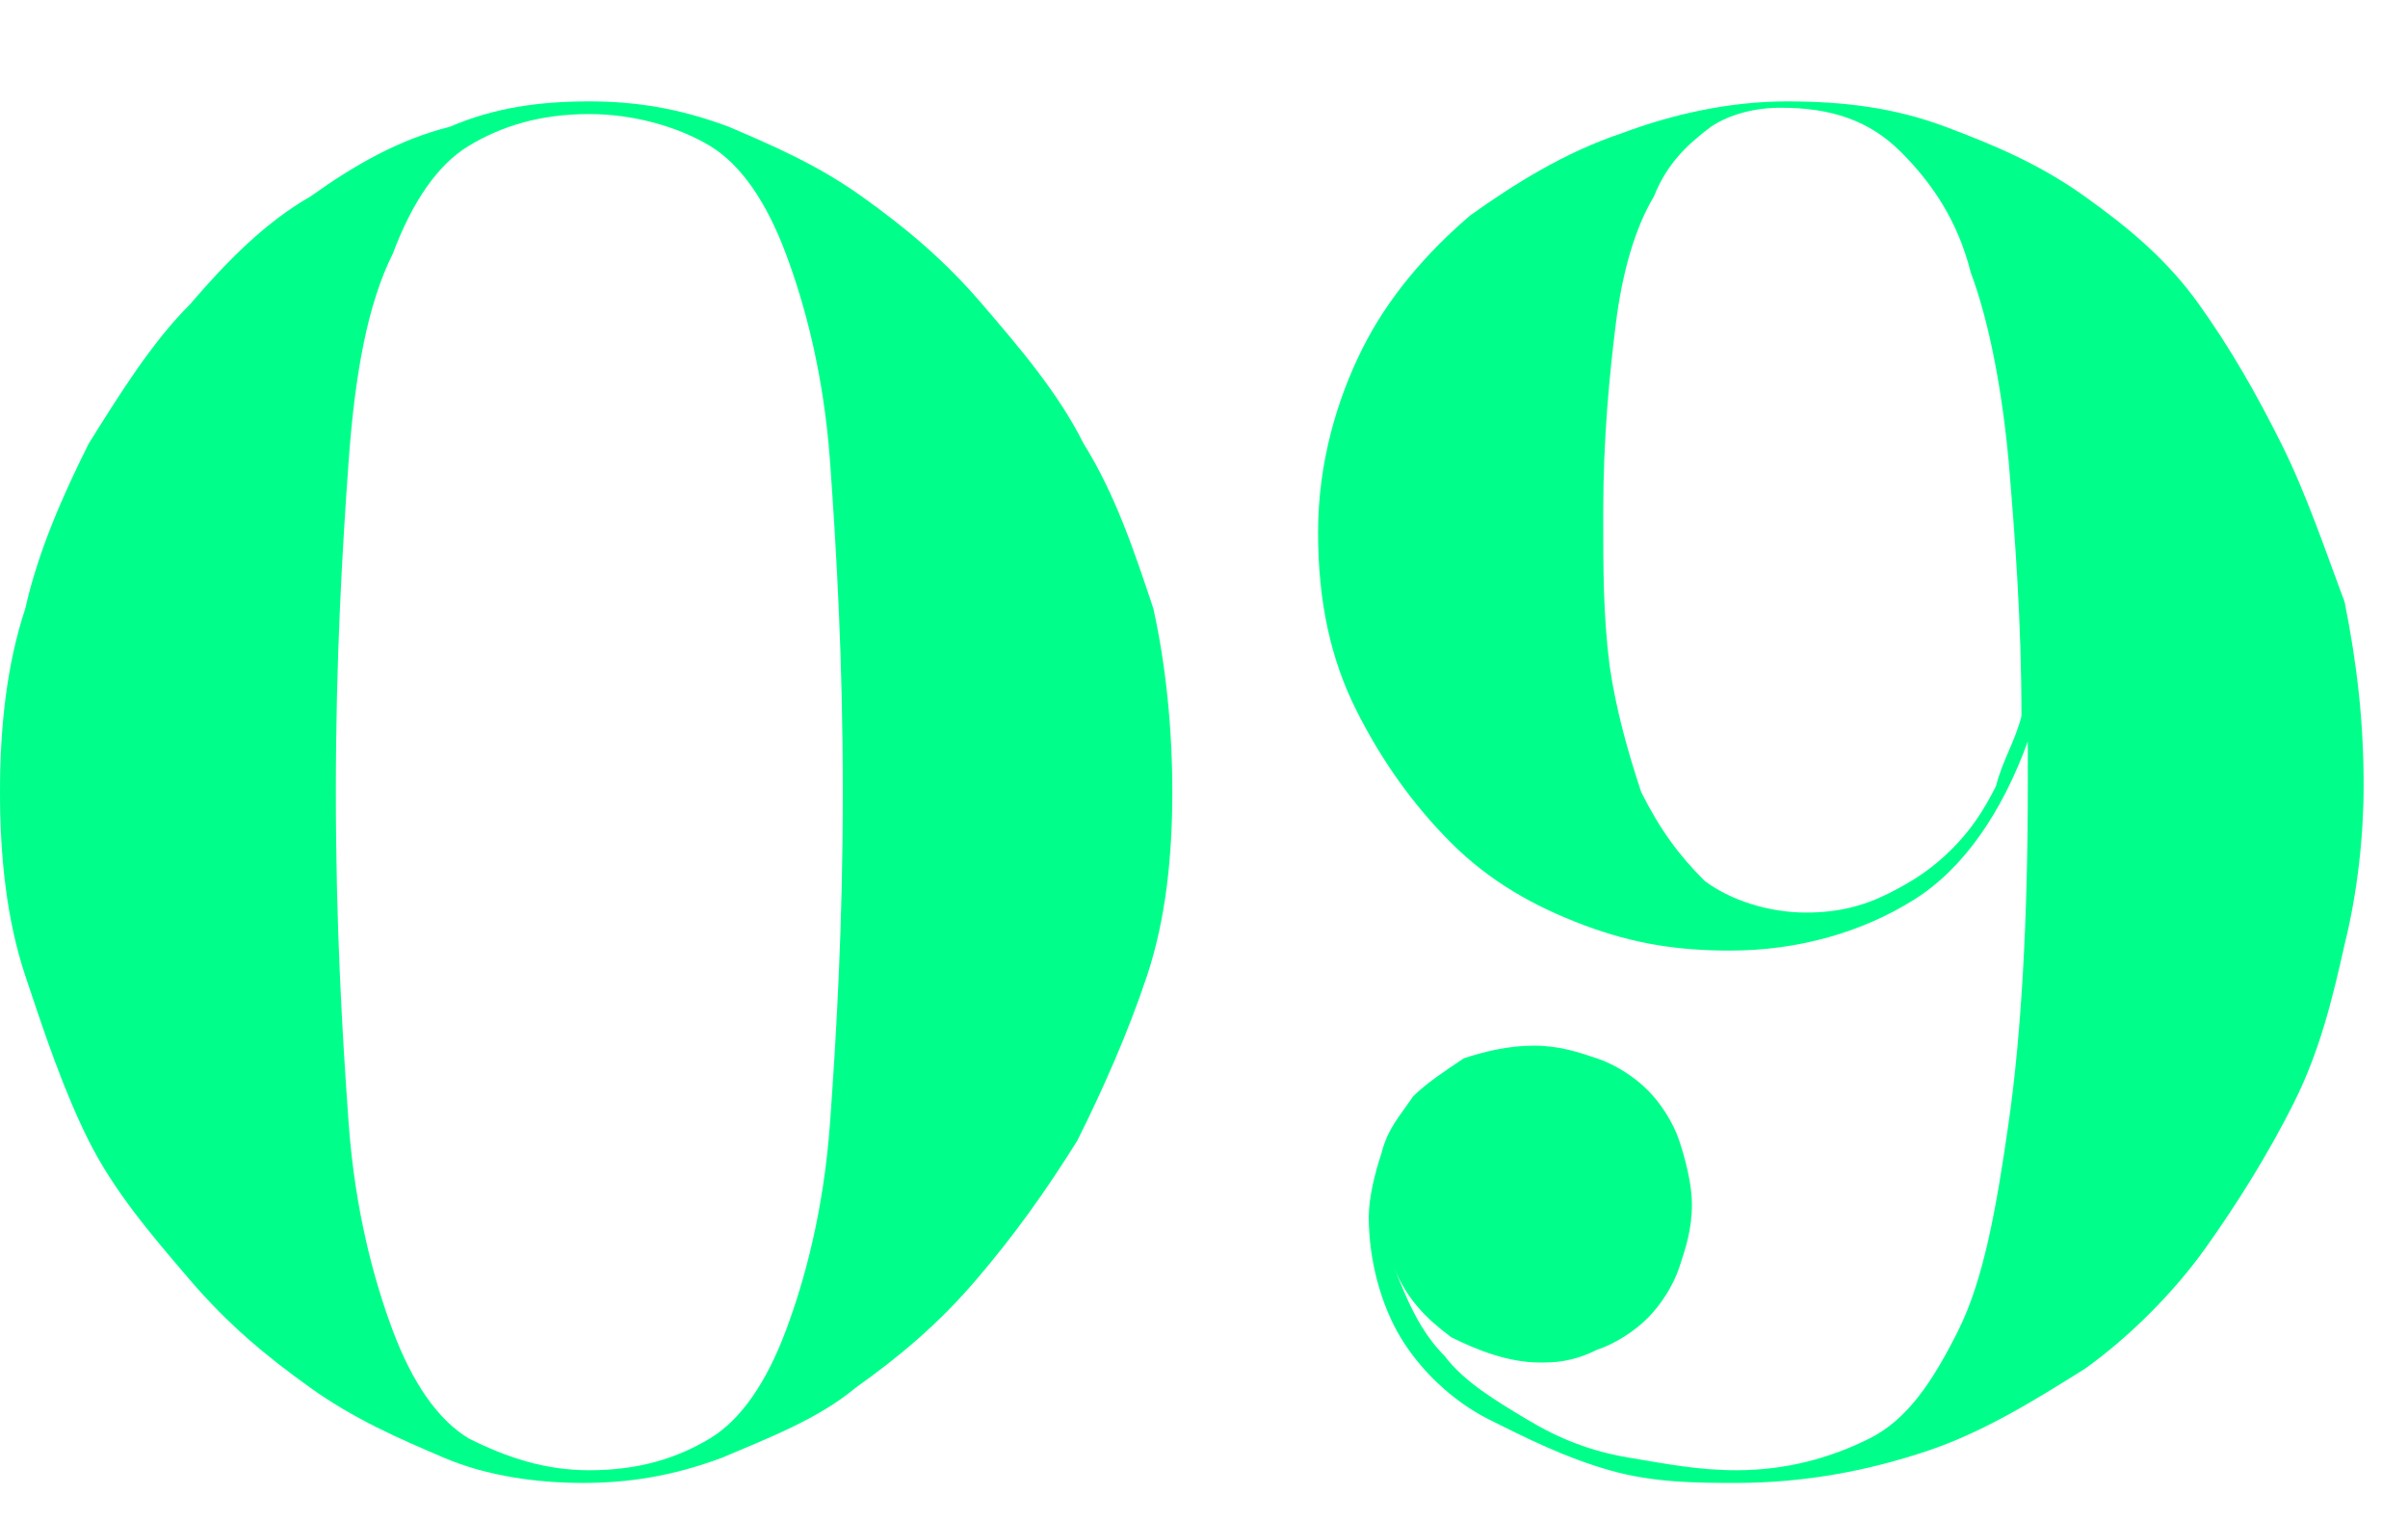
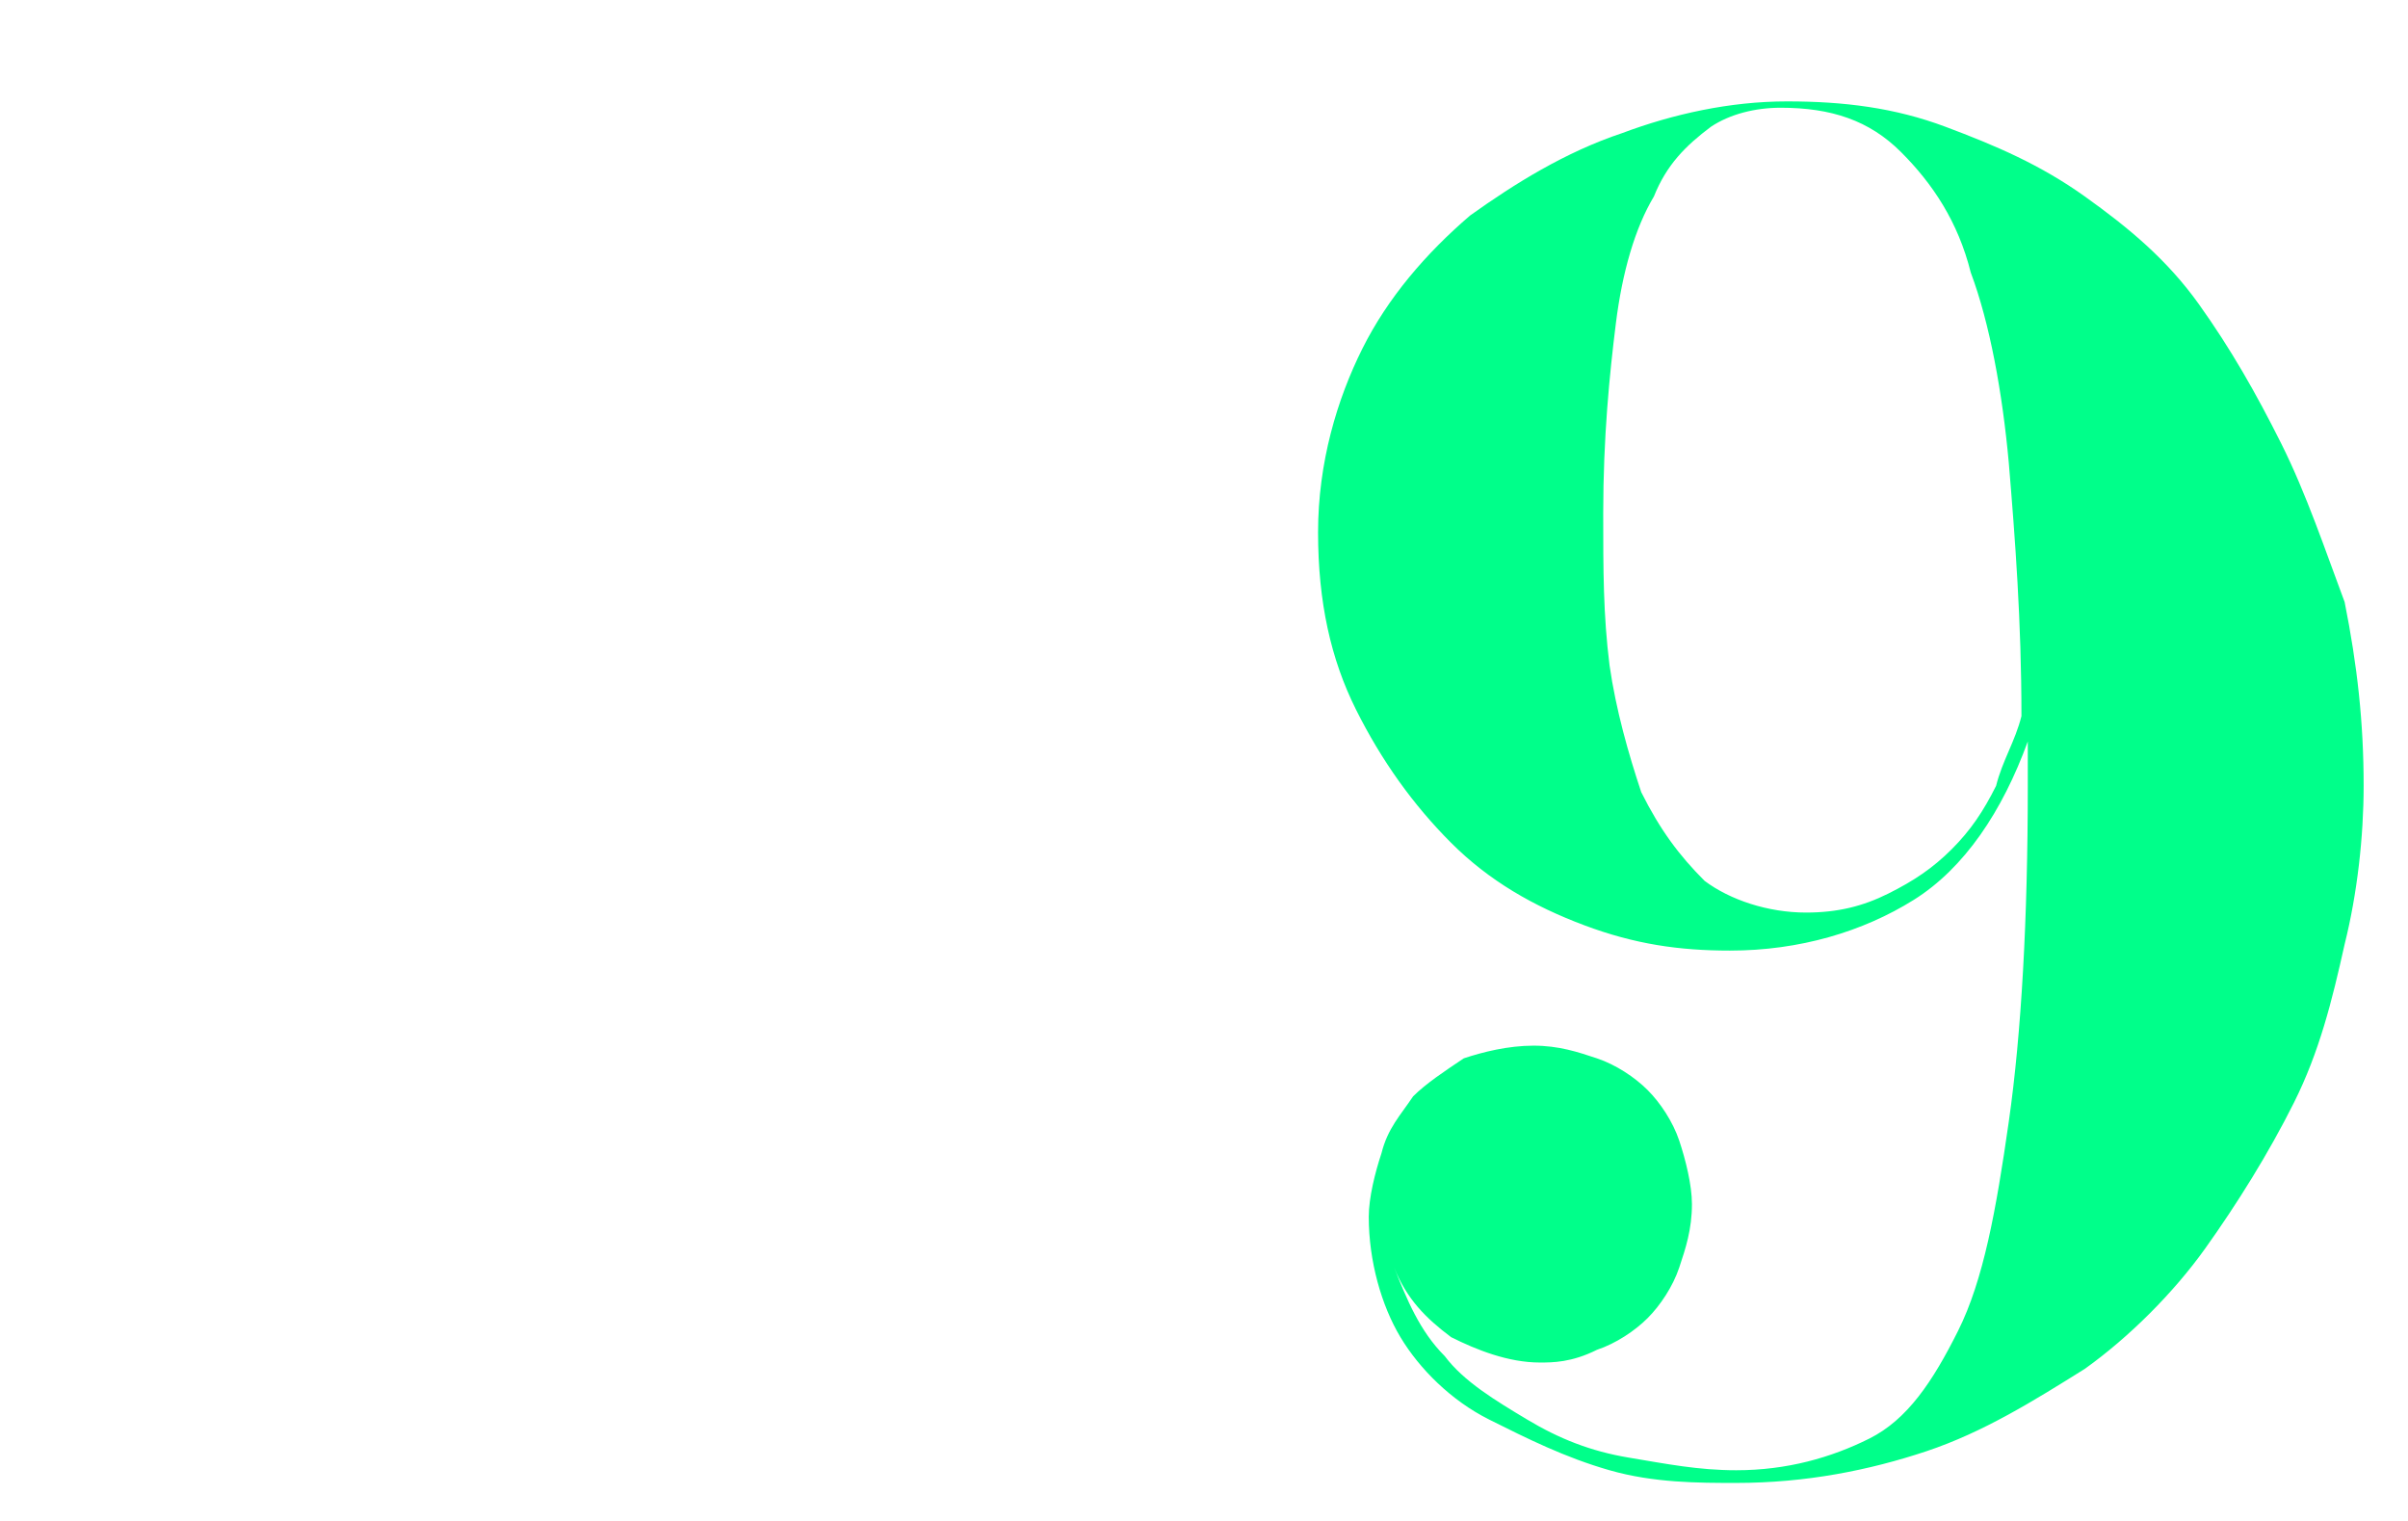
<svg xmlns="http://www.w3.org/2000/svg" version="1.1" id="レイヤー_1" x="0px" y="0px" viewBox="0 0 38 24" style="enable-background:new 0 0 38 24;" xml:space="preserve">
  <style type="text/css">
	.st0{fill:#00ff8a;}
</style>
  <g id="レイヤー_1_1_">
</g>
  <g id="レイヤー_2_1_">
-     <path class="st0" d="M13.1,17.7c-0.1,1.4-0.4,2.5-0.7,3.3s-0.7,1.4-1.2,1.7c-0.5,0.3-1.1,0.5-1.9,0.5c-0.7,0-1.3-0.2-1.9-0.5   c-0.5-0.3-0.9-0.9-1.2-1.7c-0.3-0.8-0.6-1.9-0.7-3.3s-0.2-3.1-0.2-5.2s0.1-3.8,0.2-5.2C5.6,5.9,5.8,4.8,6.2,4   c0.3-0.8,0.7-1.4,1.2-1.7s1.1-0.5,1.9-0.5c0.7,0,1.4,0.2,1.9,0.5s0.9,0.9,1.2,1.7s0.6,1.9,0.7,3.3c0.1,1.4,0.2,3.1,0.2,5.2   C13.3,14.6,13.2,16.3,13.1,17.7z M18.2,9.6c-0.3-0.9-0.6-1.8-1.1-2.6c-0.4-0.8-1-1.5-1.6-2.2s-1.2-1.2-1.9-1.7S12.2,2.3,11.5,2   C10.7,1.7,10,1.6,9.3,1.6C8.5,1.6,7.8,1.7,7.1,2C6.3,2.2,5.6,2.6,4.9,3.1C4.2,3.5,3.6,4.1,3,4.8C2.4,5.4,1.9,6.2,1.4,7   C1,7.8,0.6,8.7,0.4,9.6C0.1,10.5,0,11.5,0,12.5s0.1,2,0.4,2.9s0.6,1.8,1,2.6c0.4,0.8,1,1.5,1.6,2.2s1.2,1.2,1.9,1.7S6.3,22.7,7,23   c0.7,0.3,1.5,0.4,2.2,0.4s1.4-0.1,2.2-0.4c0.7-0.3,1.5-0.6,2.1-1.1c0.7-0.5,1.3-1,1.9-1.7c0.6-0.7,1.1-1.4,1.6-2.2   c0.4-0.8,0.8-1.7,1.1-2.6c0.3-0.9,0.4-1.9,0.4-2.9S18.4,10.5,18.2,9.6z" />
    <path class="st0" d="M25.2,21.3c0.3-0.1,0.6-0.3,0.8-0.5c0.2-0.2,0.4-0.5,0.5-0.8s0.2-0.6,0.2-1c0-0.3-0.1-0.7-0.2-1   s-0.3-0.6-0.5-0.8c-0.2-0.2-0.5-0.4-0.8-0.5s-0.6-0.2-1-0.2s-0.8,0.1-1.1,0.2c-0.3,0.2-0.6,0.4-0.8,0.6c-0.2,0.3-0.4,0.5-0.5,0.9   c-0.1,0.3-0.2,0.7-0.2,1c0,0.7,0.2,1.4,0.5,1.9s0.8,1,1.4,1.3s1.2,0.6,1.9,0.8c0.7,0.2,1.4,0.2,2,0.2c1.1,0,2.1-0.2,3-0.5   s1.7-0.8,2.5-1.3c0.7-0.5,1.4-1.2,1.9-1.9c0.5-0.7,1-1.5,1.4-2.3s0.6-1.6,0.8-2.5c0.2-0.8,0.3-1.7,0.3-2.5c0-1-0.1-1.9-0.3-2.9   c-0.3-0.8-0.6-1.7-1-2.5s-0.8-1.5-1.3-2.2s-1.1-1.2-1.8-1.7S31.5,2.3,30.7,2c-0.8-0.3-1.6-0.4-2.5-0.4s-1.8,0.2-2.6,0.5   c-0.9,0.3-1.7,0.8-2.4,1.3c-0.7,0.6-1.3,1.3-1.7,2.1c-0.4,0.8-0.7,1.8-0.7,2.9s0.2,2,0.6,2.8s0.9,1.5,1.5,2.1   c0.6,0.6,1.3,1,2.1,1.3c0.8,0.3,1.5,0.4,2.3,0.4c1.1,0,2.1-0.3,2.9-0.8s1.4-1.4,1.8-2.5v0.7c0,2.1-0.1,3.9-0.3,5.3   c-0.2,1.4-0.4,2.5-0.8,3.3s-0.8,1.4-1.4,1.7c-0.6,0.3-1.3,0.5-2.1,0.5c-0.6,0-1.1-0.1-1.7-0.2s-1.1-0.3-1.6-0.6   c-0.5-0.3-1-0.6-1.3-1C22.4,21,22.2,20.5,22,20c0.2,0.5,0.5,0.8,0.9,1.1c0.4,0.2,0.9,0.4,1.4,0.4C24.5,21.5,24.8,21.5,25.2,21.3z    M30,2.4c0.5,0.5,0.9,1.1,1.1,1.9c0.3,0.8,0.5,1.9,0.6,3c0.1,1.2,0.2,2.5,0.2,4c-0.1,0.4-0.3,0.7-0.4,1.1c-0.2,0.4-0.4,0.7-0.7,1   c-0.3,0.3-0.6,0.5-1,0.7s-0.8,0.3-1.3,0.3c-0.6,0-1.2-0.2-1.6-0.5c-0.4-0.4-0.7-0.8-1-1.4c-0.2-0.6-0.4-1.3-0.5-2   c-0.1-0.8-0.1-1.5-0.1-2.4c0-1.2,0.1-2.2,0.2-3s0.3-1.5,0.6-2C26.3,2.6,26.6,2.3,27,2c0.3-0.2,0.7-0.3,1.1-0.3   C28.9,1.7,29.5,1.9,30,2.4z" />
  </g>
</svg>